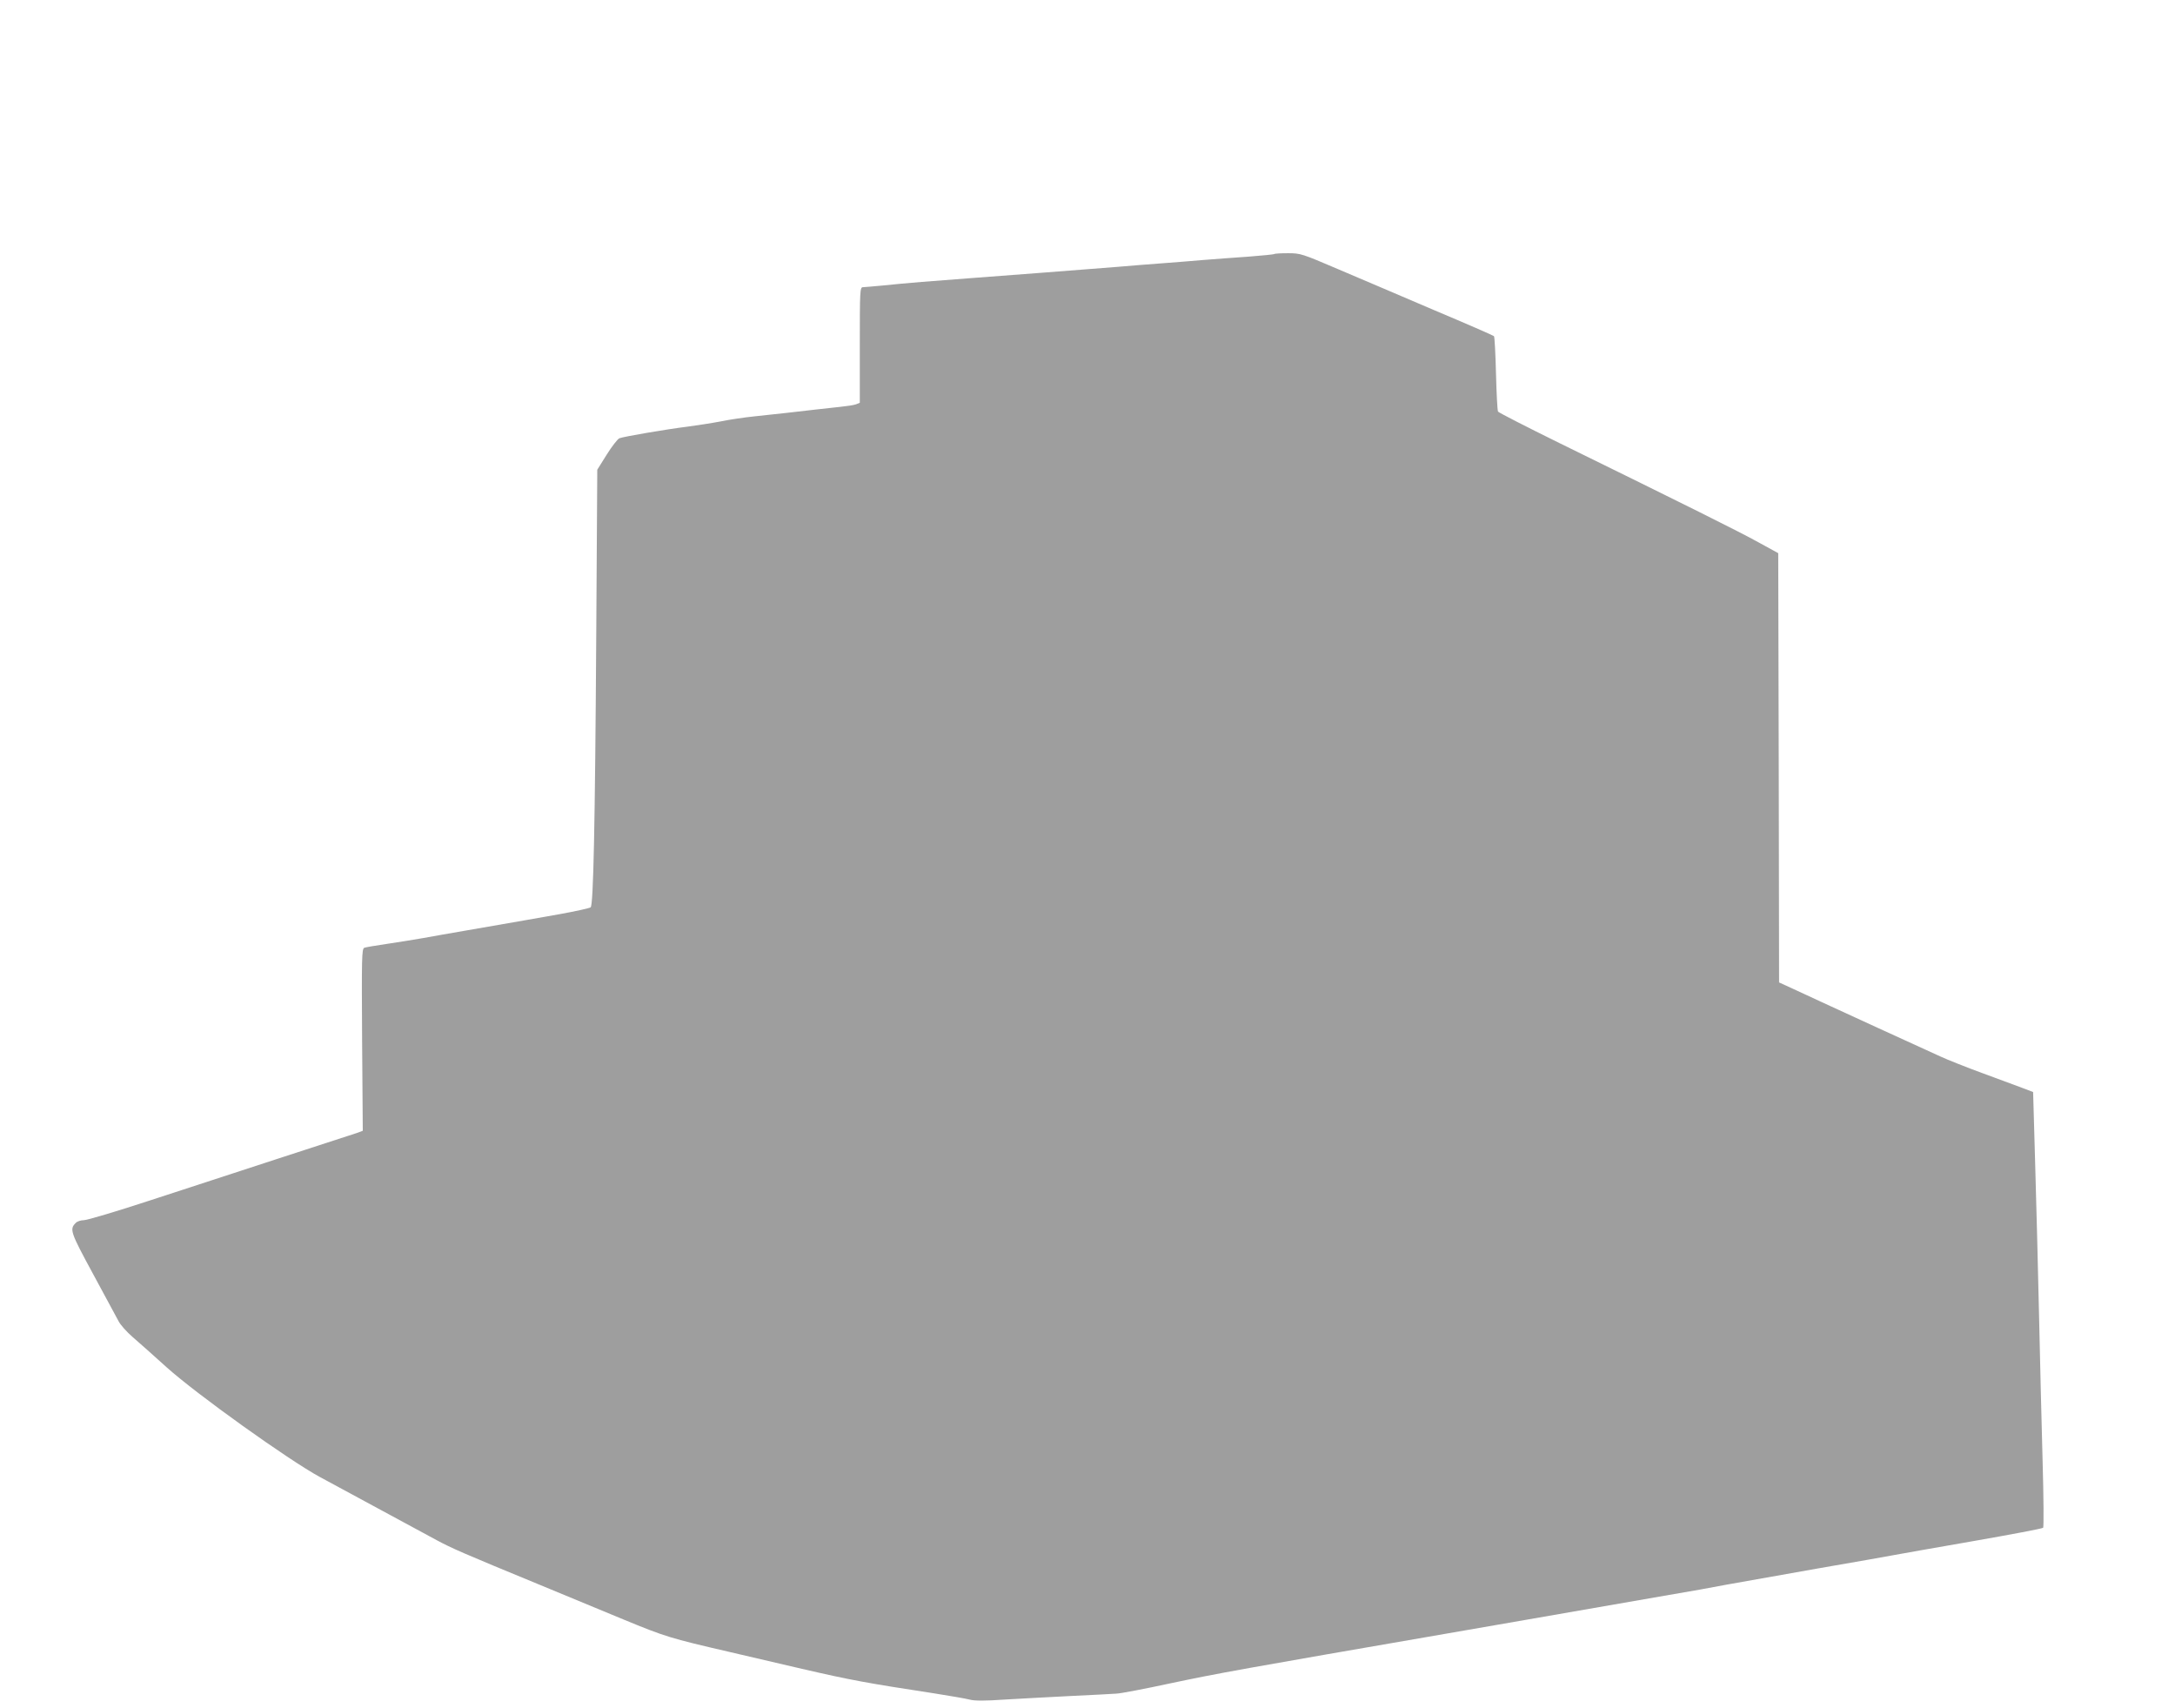
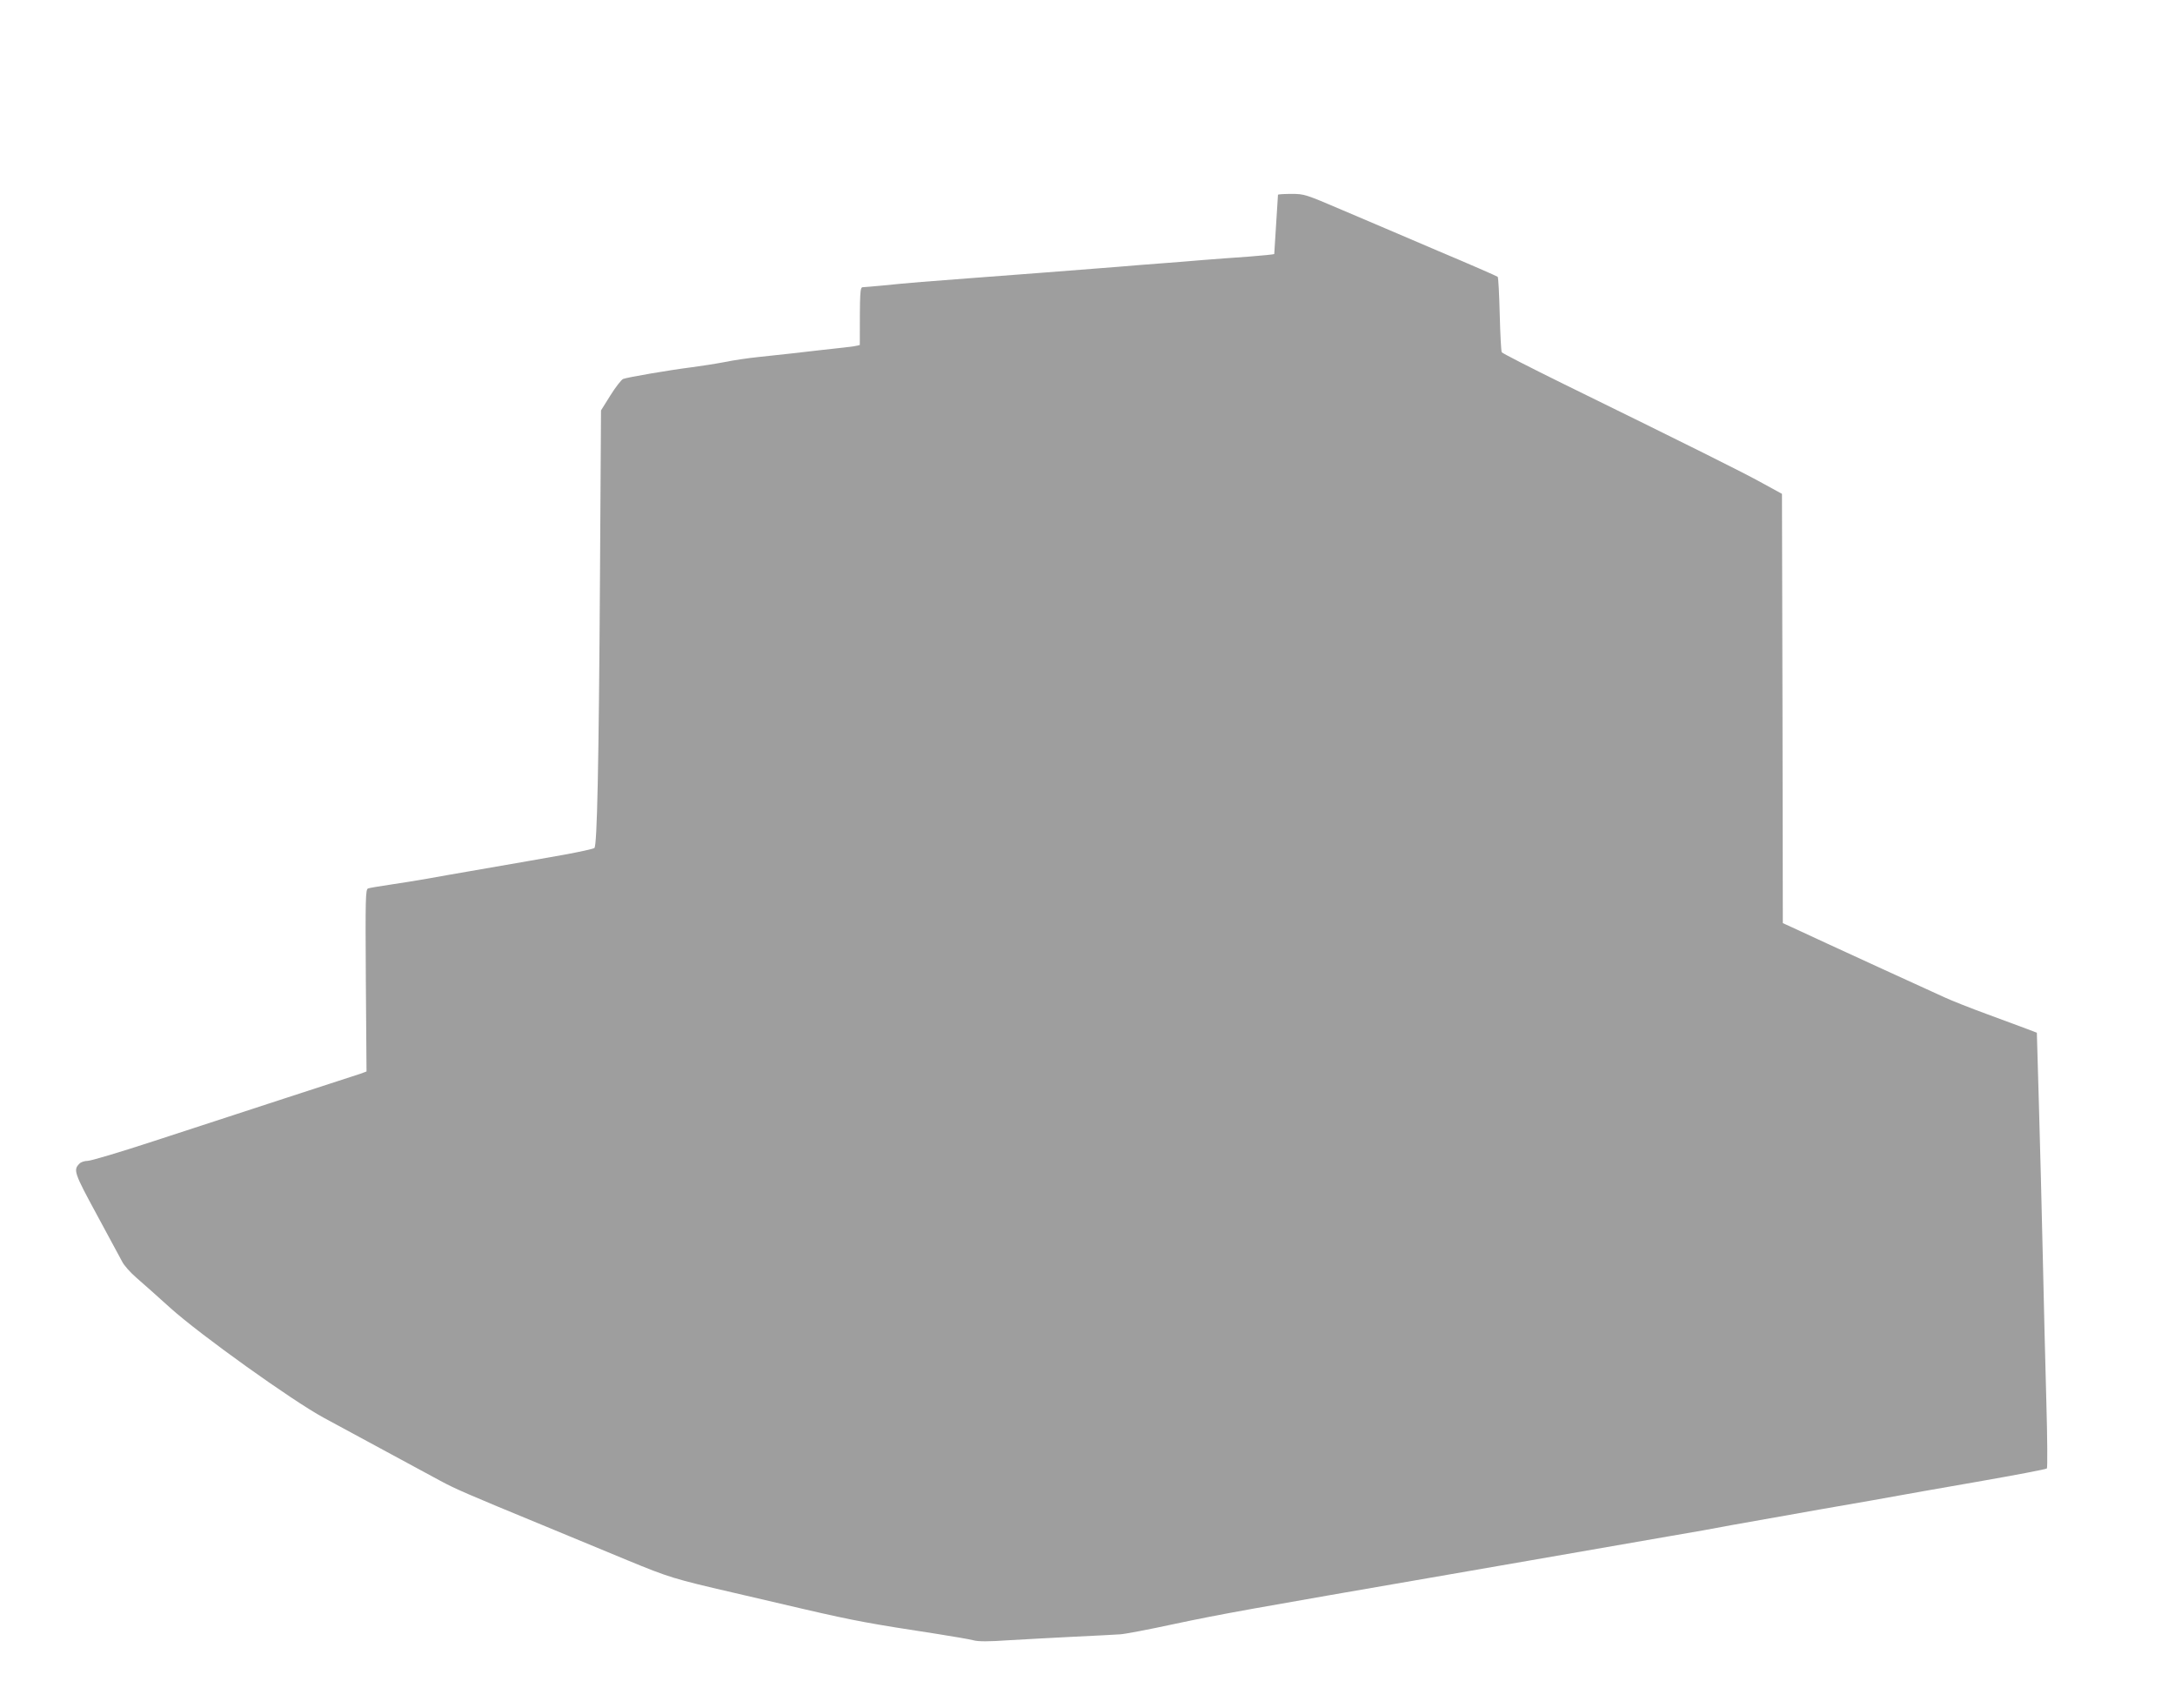
<svg xmlns="http://www.w3.org/2000/svg" version="1.0" width="1280pt" height="1005pt" viewBox="0 0 1280 1005" preserveAspectRatio="xMidYMid meet">
  <g transform="translate(0,1005) scale(0.1,-0.1)" fill="#9e9e9e" stroke="none">
-     <path d="M7499 8555 c-3 -2 -70 -9 -149 -15 -80 -5 -201 -15 -270 -20 -69 -6 -181 -15 -250 -20 -69 -5 -181 -14 -250 -20 -292 -23 -602 -47 -845 -65 -243 -18 -407 -31 -540 -45 -55 -5 -108 -10 -117 -10 -17 0 -18 -23 -18 -340 l0 -340 -22 -9 c-13 -5 -54 -11 -93 -15 -38 -4 -104 -11 -145 -16 -98 -12 -229 -26 -360 -40 -58 -6 -148 -19 -200 -30 -52 -10 -138 -23 -190 -30 -129 -16 -380 -59 -405 -69 -11 -5 -45 -49 -75 -97 l-55 -88 -6 -966 c-7 -1137 -17 -1596 -33 -1609 -6 -5 -87 -23 -181 -40 -162 -29 -221 -39 -555 -97 -80 -14 -192 -33 -250 -44 -58 -10 -156 -26 -218 -35 -62 -9 -120 -19 -128 -22 -15 -6 -16 -56 -13 -542 l4 -535 -35 -13 c-19 -6 -224 -73 -455 -148 -231 -76 -577 -188 -769 -251 -192 -63 -364 -114 -382 -114 -18 0 -40 -7 -48 -16 -38 -37 -32 -54 102 -301 71 -131 138 -255 149 -276 10 -21 48 -64 84 -95 36 -31 126 -111 200 -178 177 -159 717 -545 901 -645 73 -40 239 -129 368 -199 129 -70 273 -148 320 -173 87 -47 158 -78 600 -260 140 -58 365 -151 500 -207 245 -101 274 -110 620 -190 69 -16 262 -61 429 -100 290 -67 384 -84 776 -144 94 -15 189 -31 211 -37 29 -8 90 -8 205 0 90 5 265 15 389 21 124 6 245 12 270 14 25 1 167 28 315 60 288 61 435 87 1615 291 206 36 427 74 490 85 163 28 524 91 805 140 132 22 299 52 370 66 72 13 310 55 530 94 220 38 425 74 455 80 30 6 237 42 460 81 223 39 409 74 414 79 4 4 3 178 -3 387 -6 208 -15 594 -21 858 -6 264 -16 669 -23 900 l-12 419 -60 23 c-33 12 -139 51 -235 87 -96 35 -209 80 -250 99 -41 19 -208 95 -370 169 -310 142 -363 167 -497 229 l-83 38 -2 1263 -3 1263 -115 63 c-111 62 -435 223 -1173 585 -195 96 -357 179 -361 185 -4 7 -9 107 -12 224 -3 117 -8 216 -12 220 -4 4 -162 73 -352 153 -190 81 -444 190 -565 241 -213 91 -221 94 -295 94 -42 0 -79 -2 -81 -5z" />
+     <path d="M7499 8555 c-3 -2 -70 -9 -149 -15 -80 -5 -201 -15 -270 -20 -69 -6 -181 -15 -250 -20 -69 -5 -181 -14 -250 -20 -292 -23 -602 -47 -845 -65 -243 -18 -407 -31 -540 -45 -55 -5 -108 -10 -117 -10 -17 0 -18 -23 -18 -340 c-13 -5 -54 -11 -93 -15 -38 -4 -104 -11 -145 -16 -98 -12 -229 -26 -360 -40 -58 -6 -148 -19 -200 -30 -52 -10 -138 -23 -190 -30 -129 -16 -380 -59 -405 -69 -11 -5 -45 -49 -75 -97 l-55 -88 -6 -966 c-7 -1137 -17 -1596 -33 -1609 -6 -5 -87 -23 -181 -40 -162 -29 -221 -39 -555 -97 -80 -14 -192 -33 -250 -44 -58 -10 -156 -26 -218 -35 -62 -9 -120 -19 -128 -22 -15 -6 -16 -56 -13 -542 l4 -535 -35 -13 c-19 -6 -224 -73 -455 -148 -231 -76 -577 -188 -769 -251 -192 -63 -364 -114 -382 -114 -18 0 -40 -7 -48 -16 -38 -37 -32 -54 102 -301 71 -131 138 -255 149 -276 10 -21 48 -64 84 -95 36 -31 126 -111 200 -178 177 -159 717 -545 901 -645 73 -40 239 -129 368 -199 129 -70 273 -148 320 -173 87 -47 158 -78 600 -260 140 -58 365 -151 500 -207 245 -101 274 -110 620 -190 69 -16 262 -61 429 -100 290 -67 384 -84 776 -144 94 -15 189 -31 211 -37 29 -8 90 -8 205 0 90 5 265 15 389 21 124 6 245 12 270 14 25 1 167 28 315 60 288 61 435 87 1615 291 206 36 427 74 490 85 163 28 524 91 805 140 132 22 299 52 370 66 72 13 310 55 530 94 220 38 425 74 455 80 30 6 237 42 460 81 223 39 409 74 414 79 4 4 3 178 -3 387 -6 208 -15 594 -21 858 -6 264 -16 669 -23 900 l-12 419 -60 23 c-33 12 -139 51 -235 87 -96 35 -209 80 -250 99 -41 19 -208 95 -370 169 -310 142 -363 167 -497 229 l-83 38 -2 1263 -3 1263 -115 63 c-111 62 -435 223 -1173 585 -195 96 -357 179 -361 185 -4 7 -9 107 -12 224 -3 117 -8 216 -12 220 -4 4 -162 73 -352 153 -190 81 -444 190 -565 241 -213 91 -221 94 -295 94 -42 0 -79 -2 -81 -5z" />
  </g>
</svg>